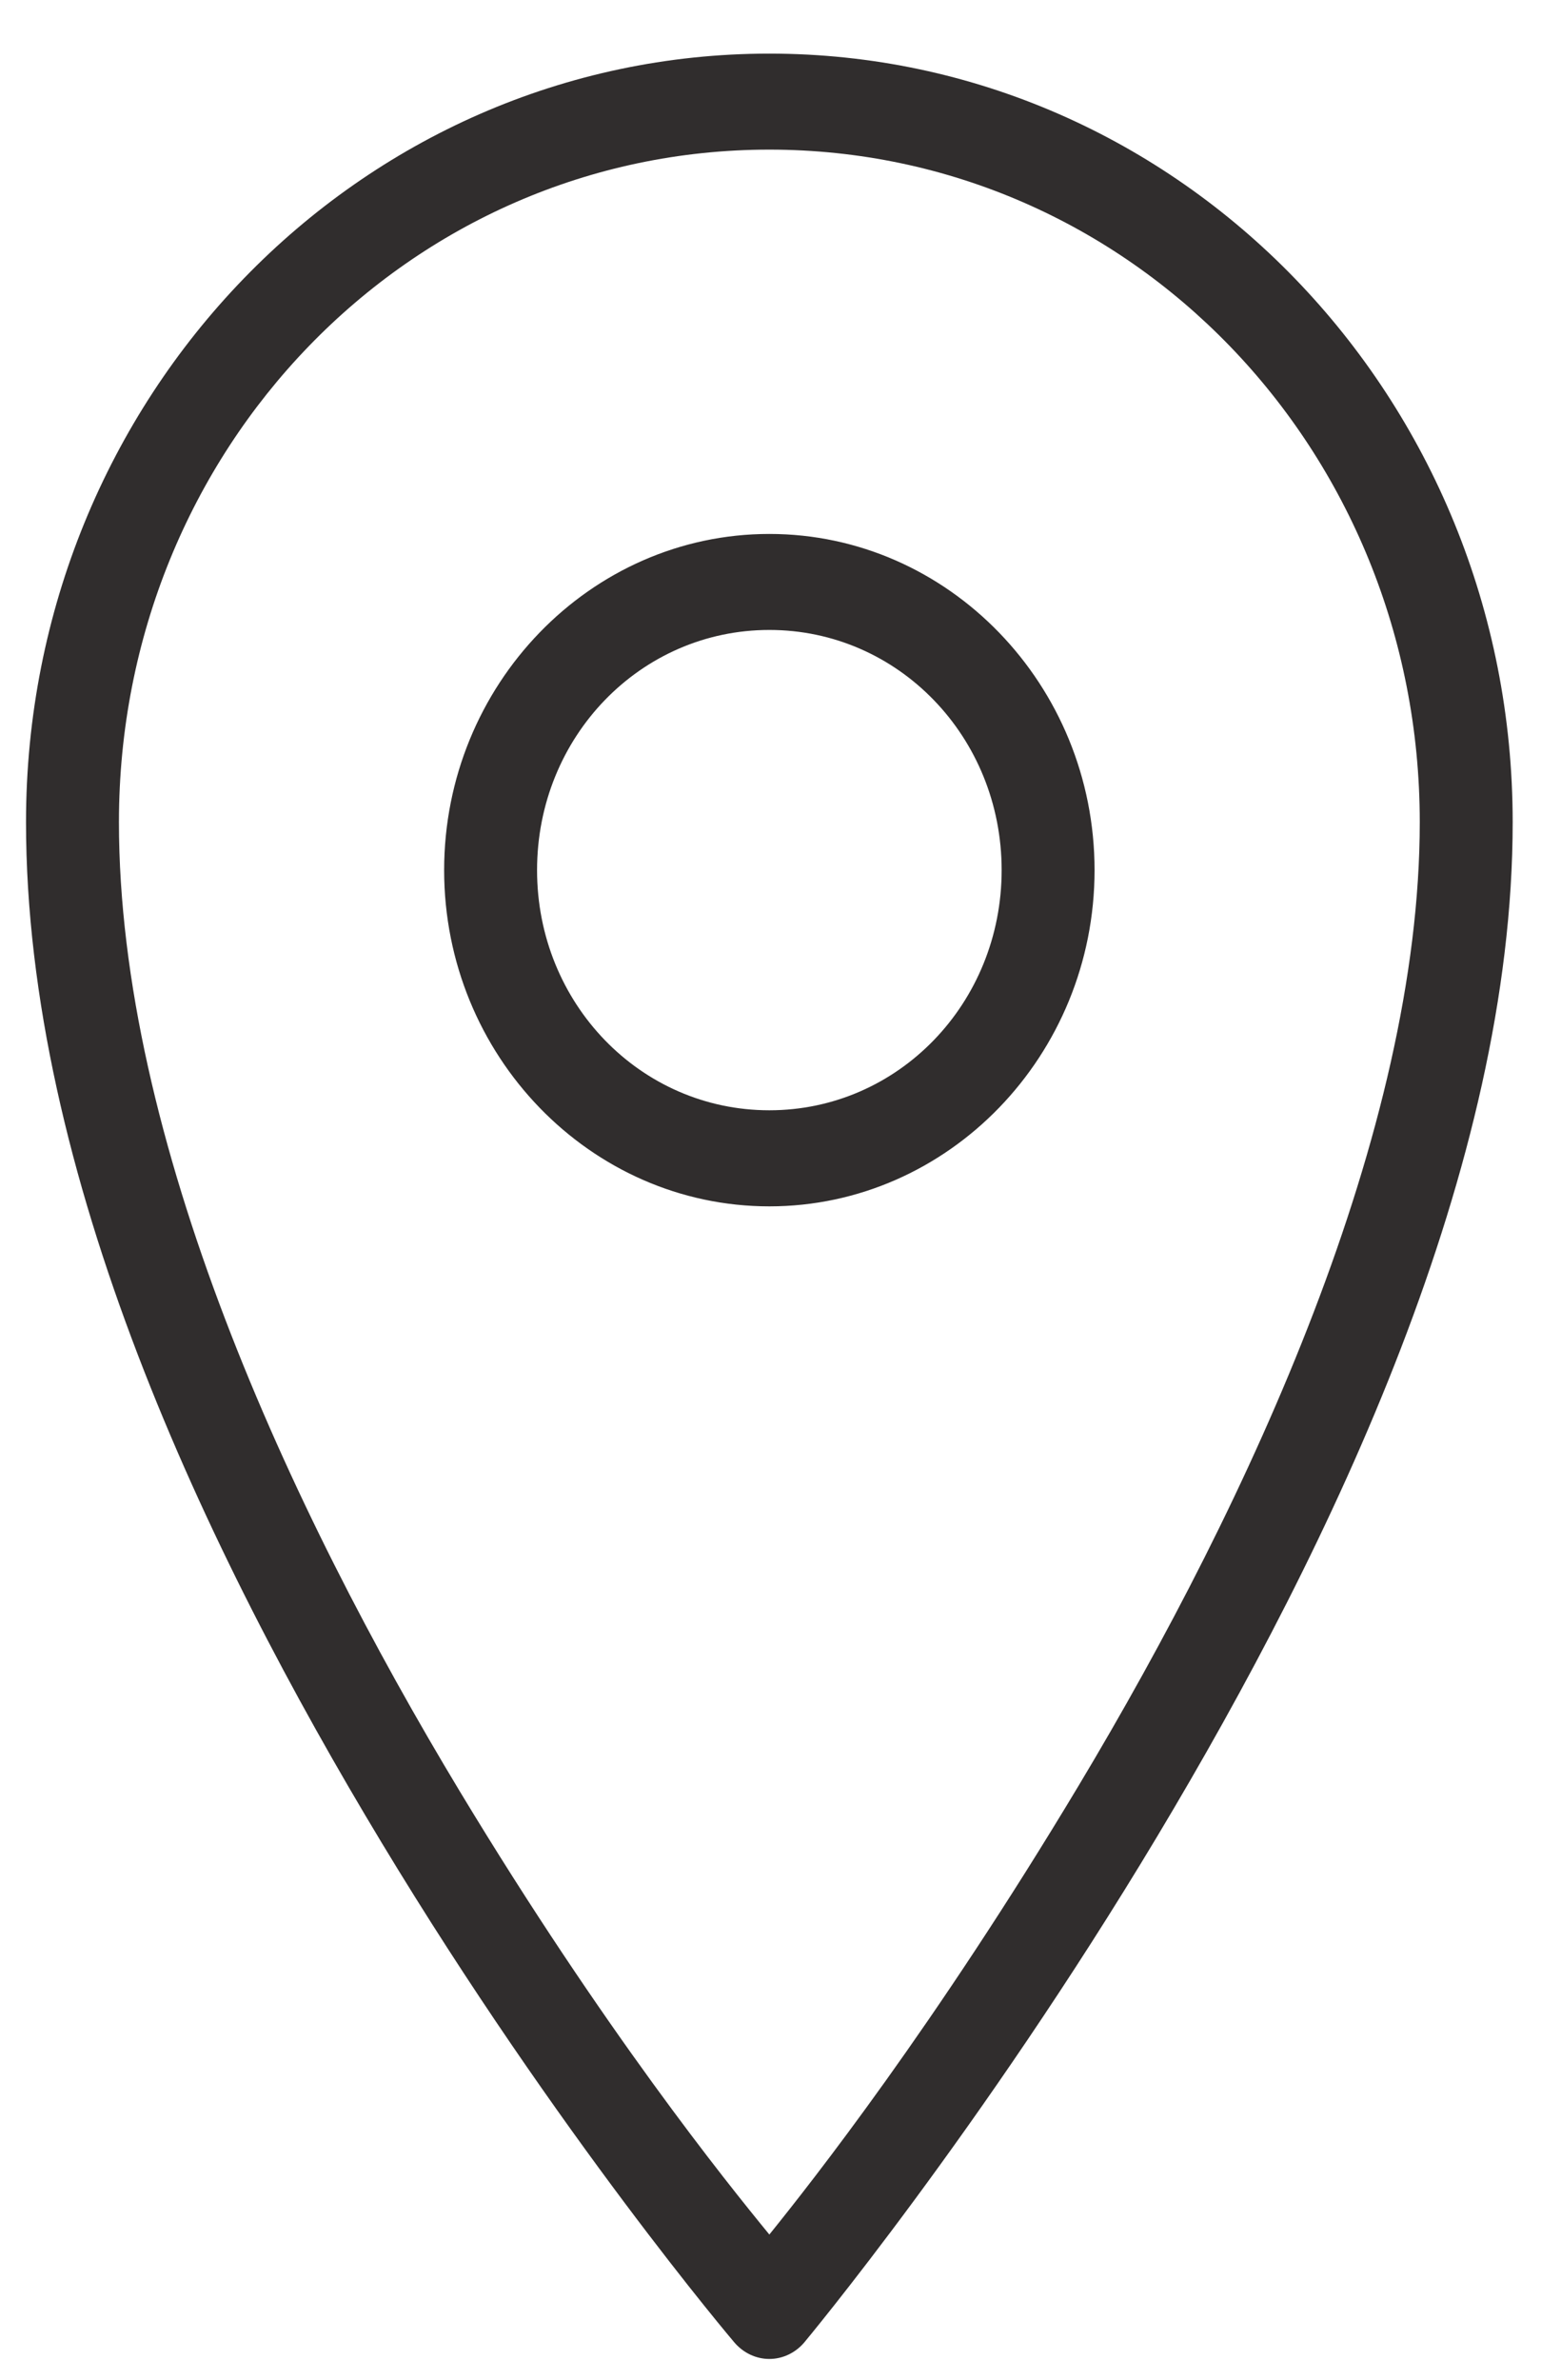
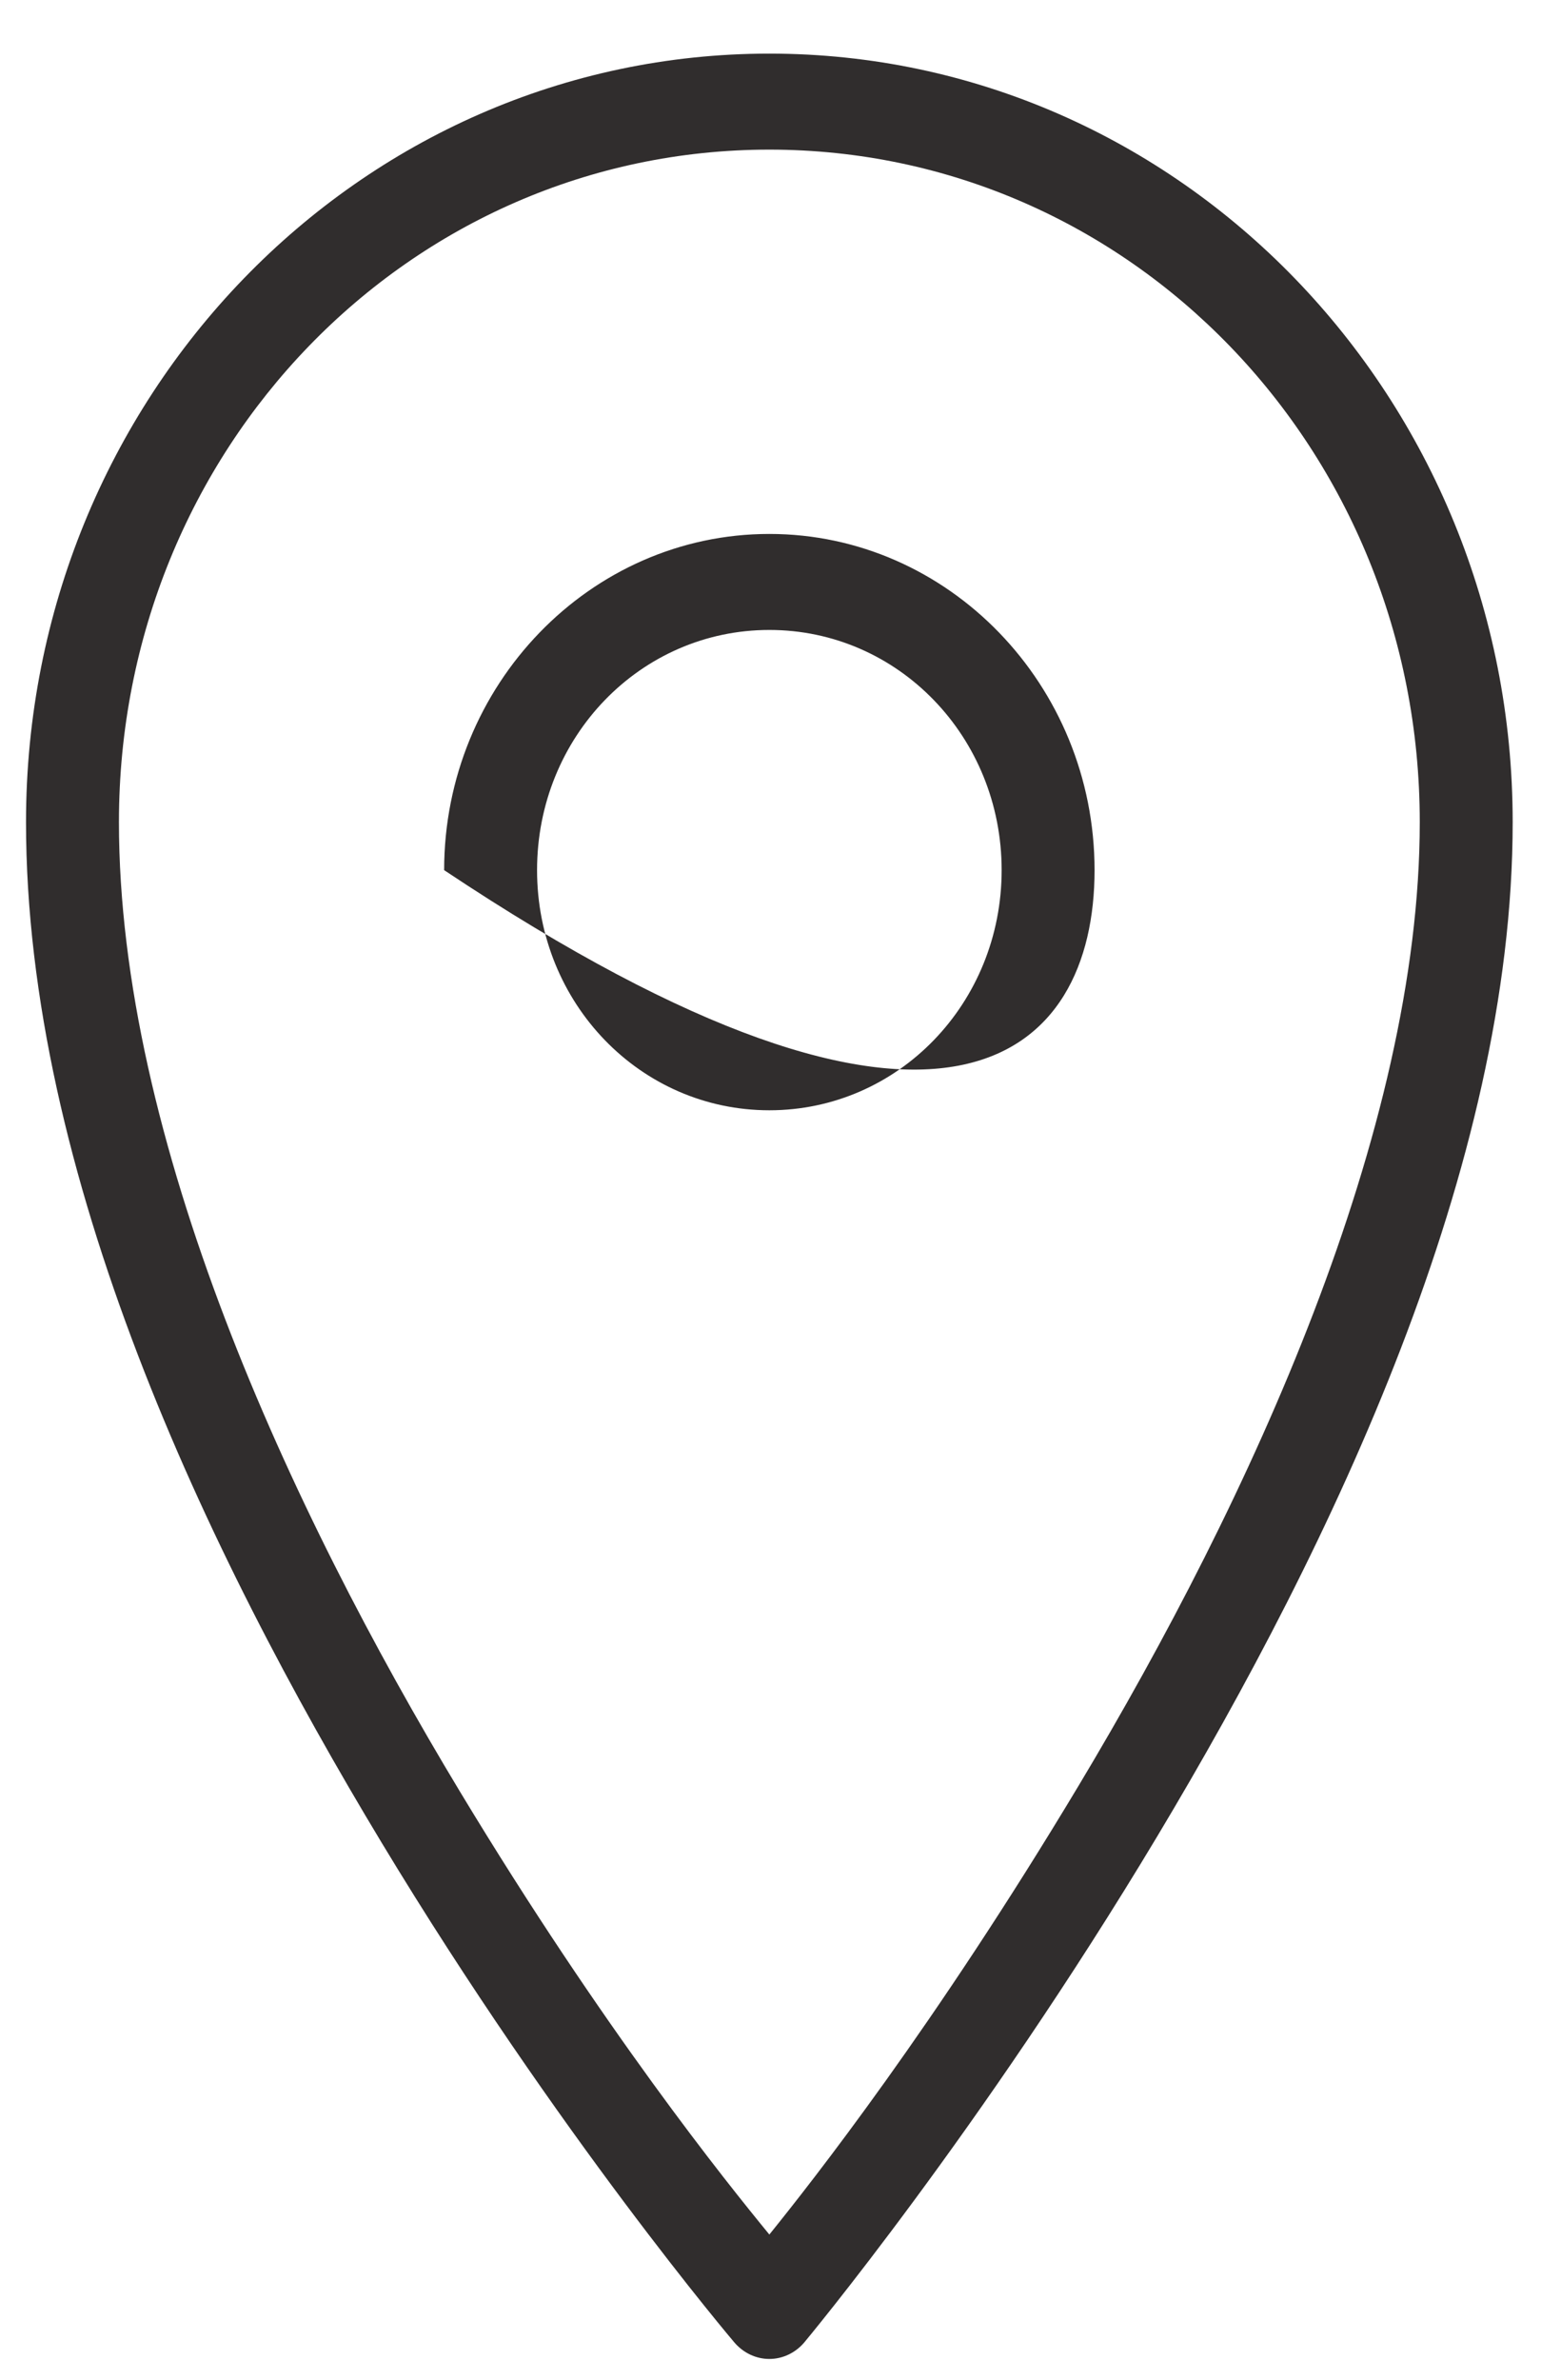
<svg xmlns="http://www.w3.org/2000/svg" width="21" height="32" viewBox="0 0 21 32" fill="none">
-   <path d="M10.35 0.721C4.825 0.721 0.35 5.345 0.35 11.055C0.35 15.775 2.762 20.849 5.135 24.78C7.508 28.711 9.881 31.501 9.881 31.501C10.001 31.64 10.171 31.721 10.35 31.721C10.528 31.721 10.699 31.64 10.818 31.501C10.818 31.501 13.194 28.653 15.565 24.699C17.935 20.746 20.35 15.685 20.35 11.055C20.35 5.345 15.874 0.721 10.35 0.721ZM10.35 2.012C15.201 2.012 19.1 6.042 19.1 11.055C19.1 15.21 16.827 20.15 14.51 24.013C12.569 27.25 10.926 29.334 10.35 30.048C9.769 29.339 8.125 27.3 6.189 24.094C3.875 20.259 1.6 15.311 1.6 11.055C1.6 6.042 5.499 2.012 10.35 2.012ZM10.35 7.18C7.94 7.18 5.975 9.211 5.975 11.701C5.975 14.191 7.94 16.222 10.35 16.222C12.759 16.222 14.725 14.191 14.725 11.701C14.725 9.211 12.759 7.18 10.35 7.18ZM10.35 8.471C12.083 8.471 13.475 9.909 13.475 11.701C13.475 13.492 12.083 14.93 10.35 14.93C8.616 14.93 7.225 13.492 7.225 11.701C7.225 9.909 8.616 8.471 10.35 8.471Z" fill="#302D2D" />
+   <path d="M10.35 0.721C4.825 0.721 0.35 5.345 0.35 11.055C0.35 15.775 2.762 20.849 5.135 24.78C7.508 28.711 9.881 31.501 9.881 31.501C10.001 31.64 10.171 31.721 10.35 31.721C10.528 31.721 10.699 31.64 10.818 31.501C10.818 31.501 13.194 28.653 15.565 24.699C17.935 20.746 20.35 15.685 20.35 11.055C20.35 5.345 15.874 0.721 10.35 0.721ZM10.35 2.012C15.201 2.012 19.1 6.042 19.1 11.055C19.1 15.21 16.827 20.15 14.51 24.013C12.569 27.25 10.926 29.334 10.35 30.048C9.769 29.339 8.125 27.3 6.189 24.094C3.875 20.259 1.6 15.311 1.6 11.055C1.6 6.042 5.499 2.012 10.35 2.012ZM10.35 7.18C7.94 7.18 5.975 9.211 5.975 11.701C12.759 16.222 14.725 14.191 14.725 11.701C14.725 9.211 12.759 7.18 10.35 7.18ZM10.35 8.471C12.083 8.471 13.475 9.909 13.475 11.701C13.475 13.492 12.083 14.93 10.35 14.93C8.616 14.93 7.225 13.492 7.225 11.701C7.225 9.909 8.616 8.471 10.35 8.471Z" fill="#302D2D" />
</svg>